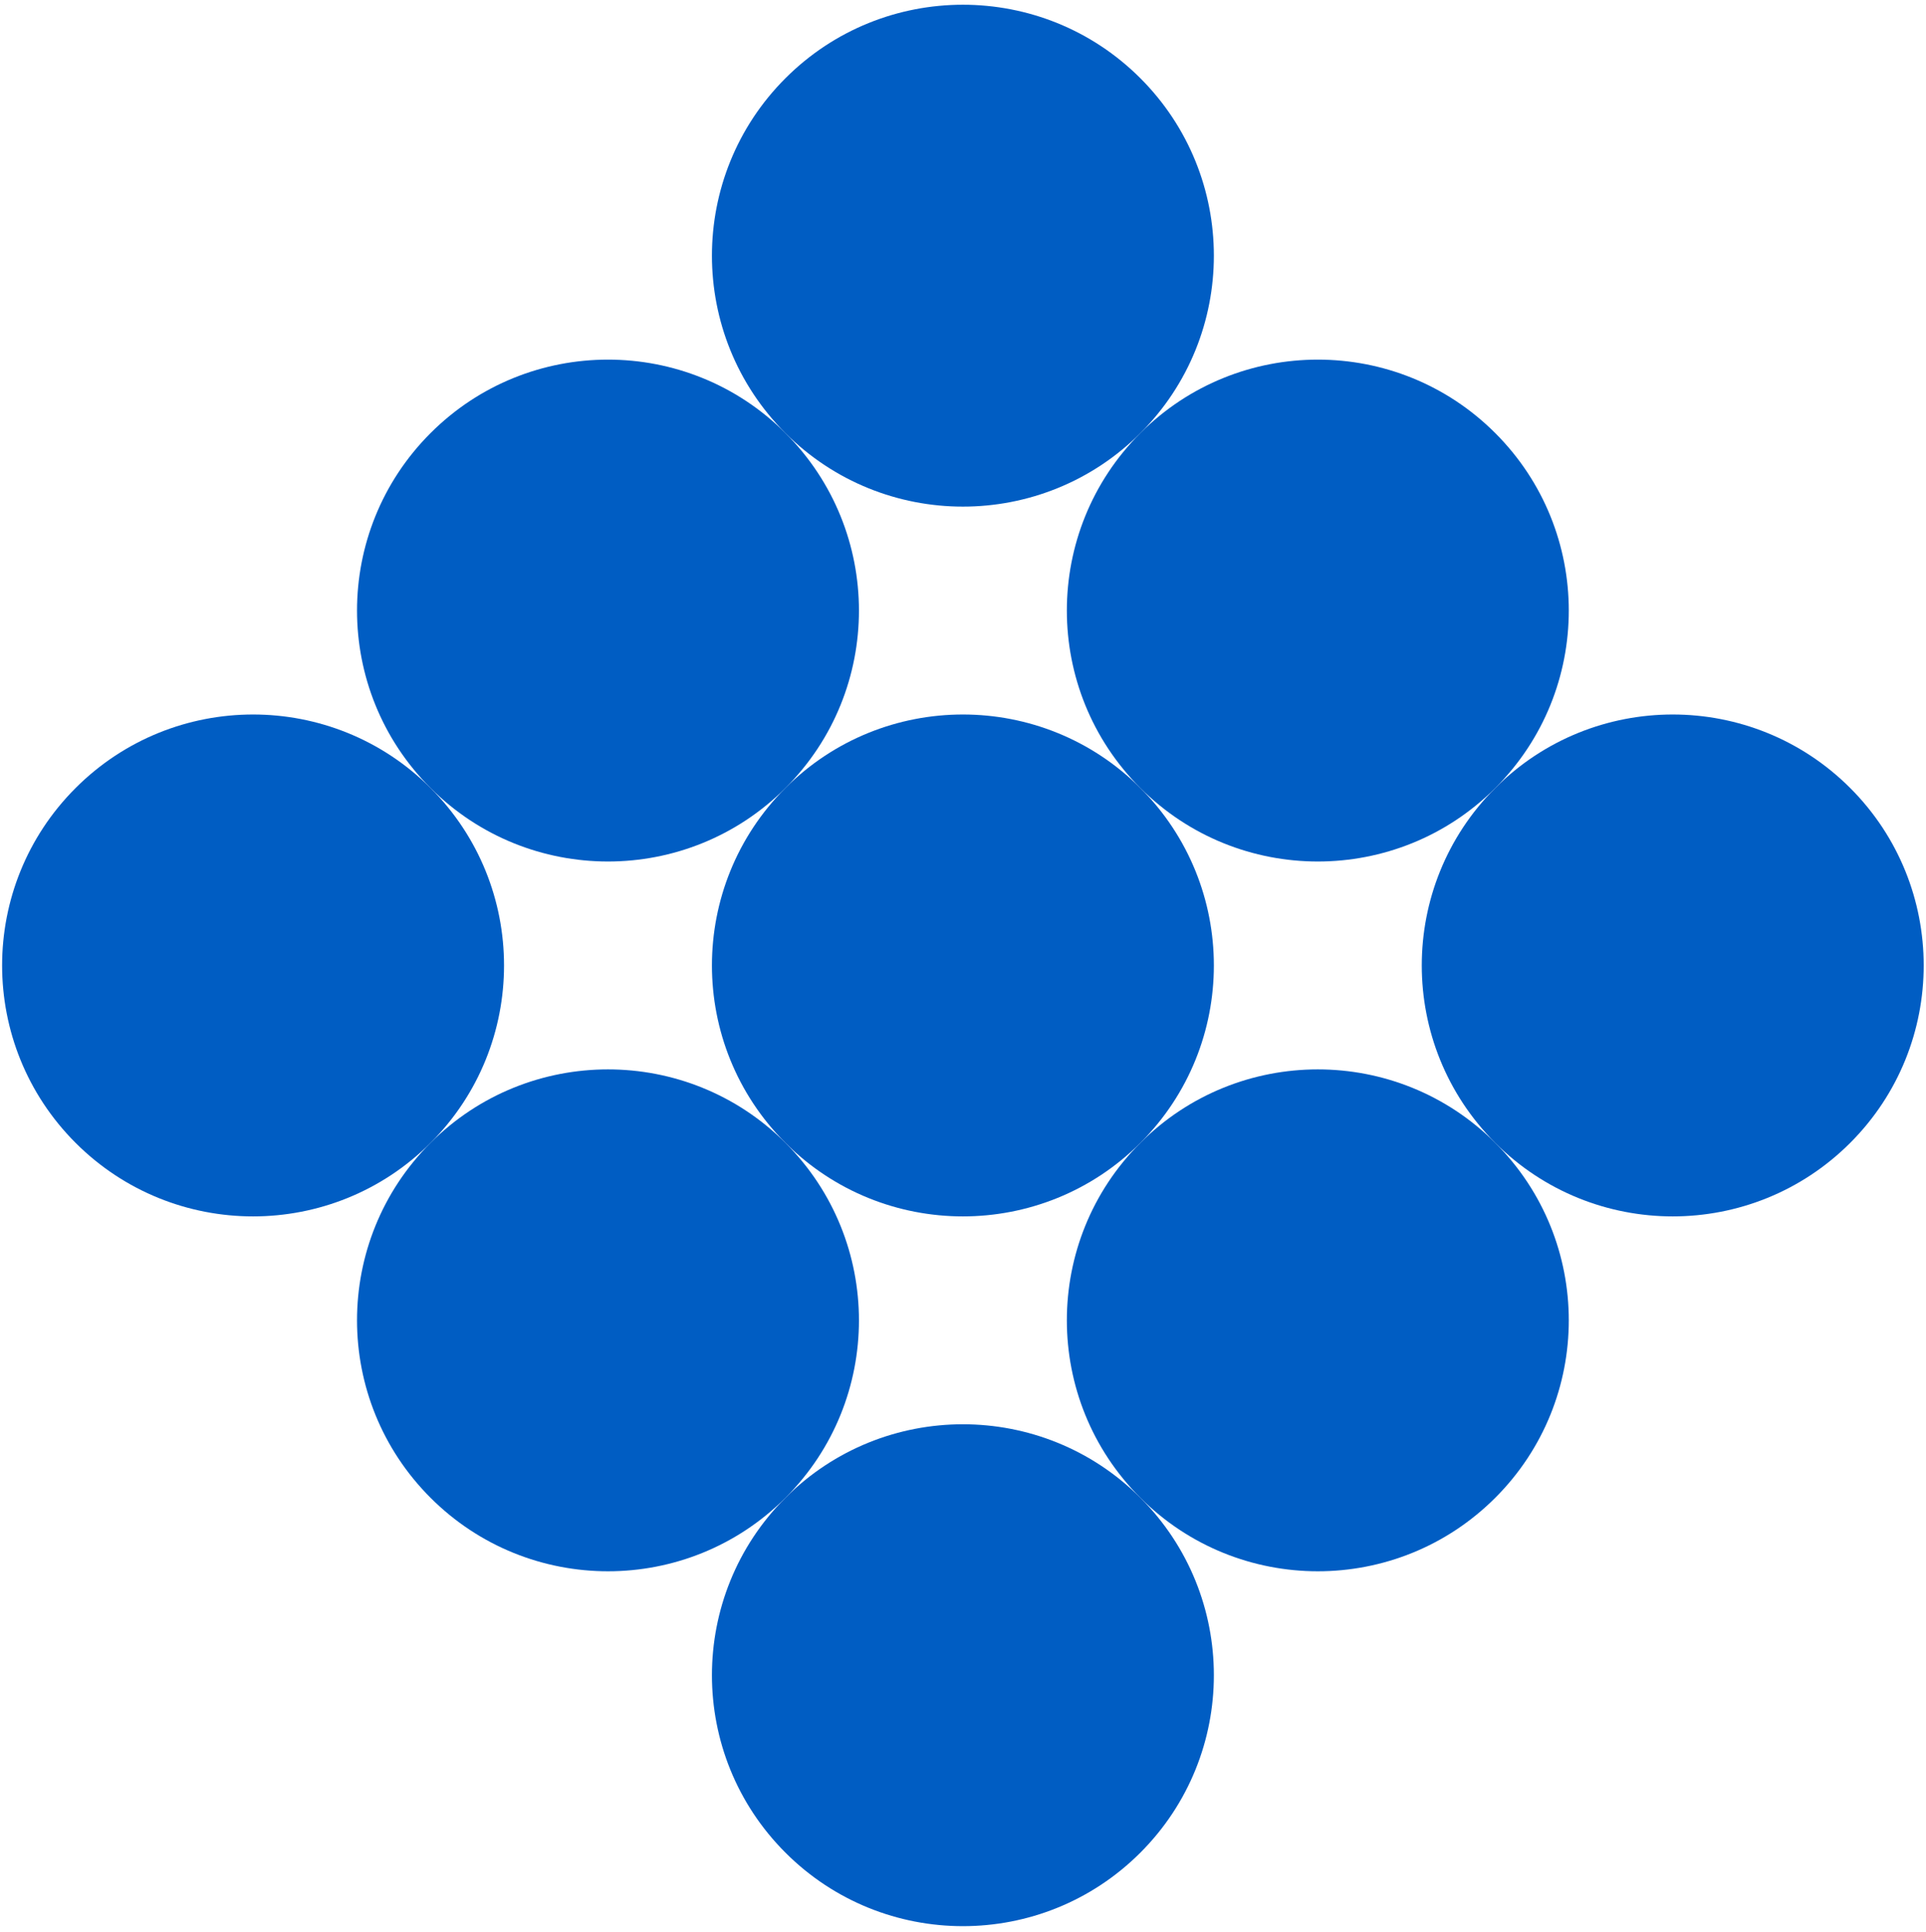
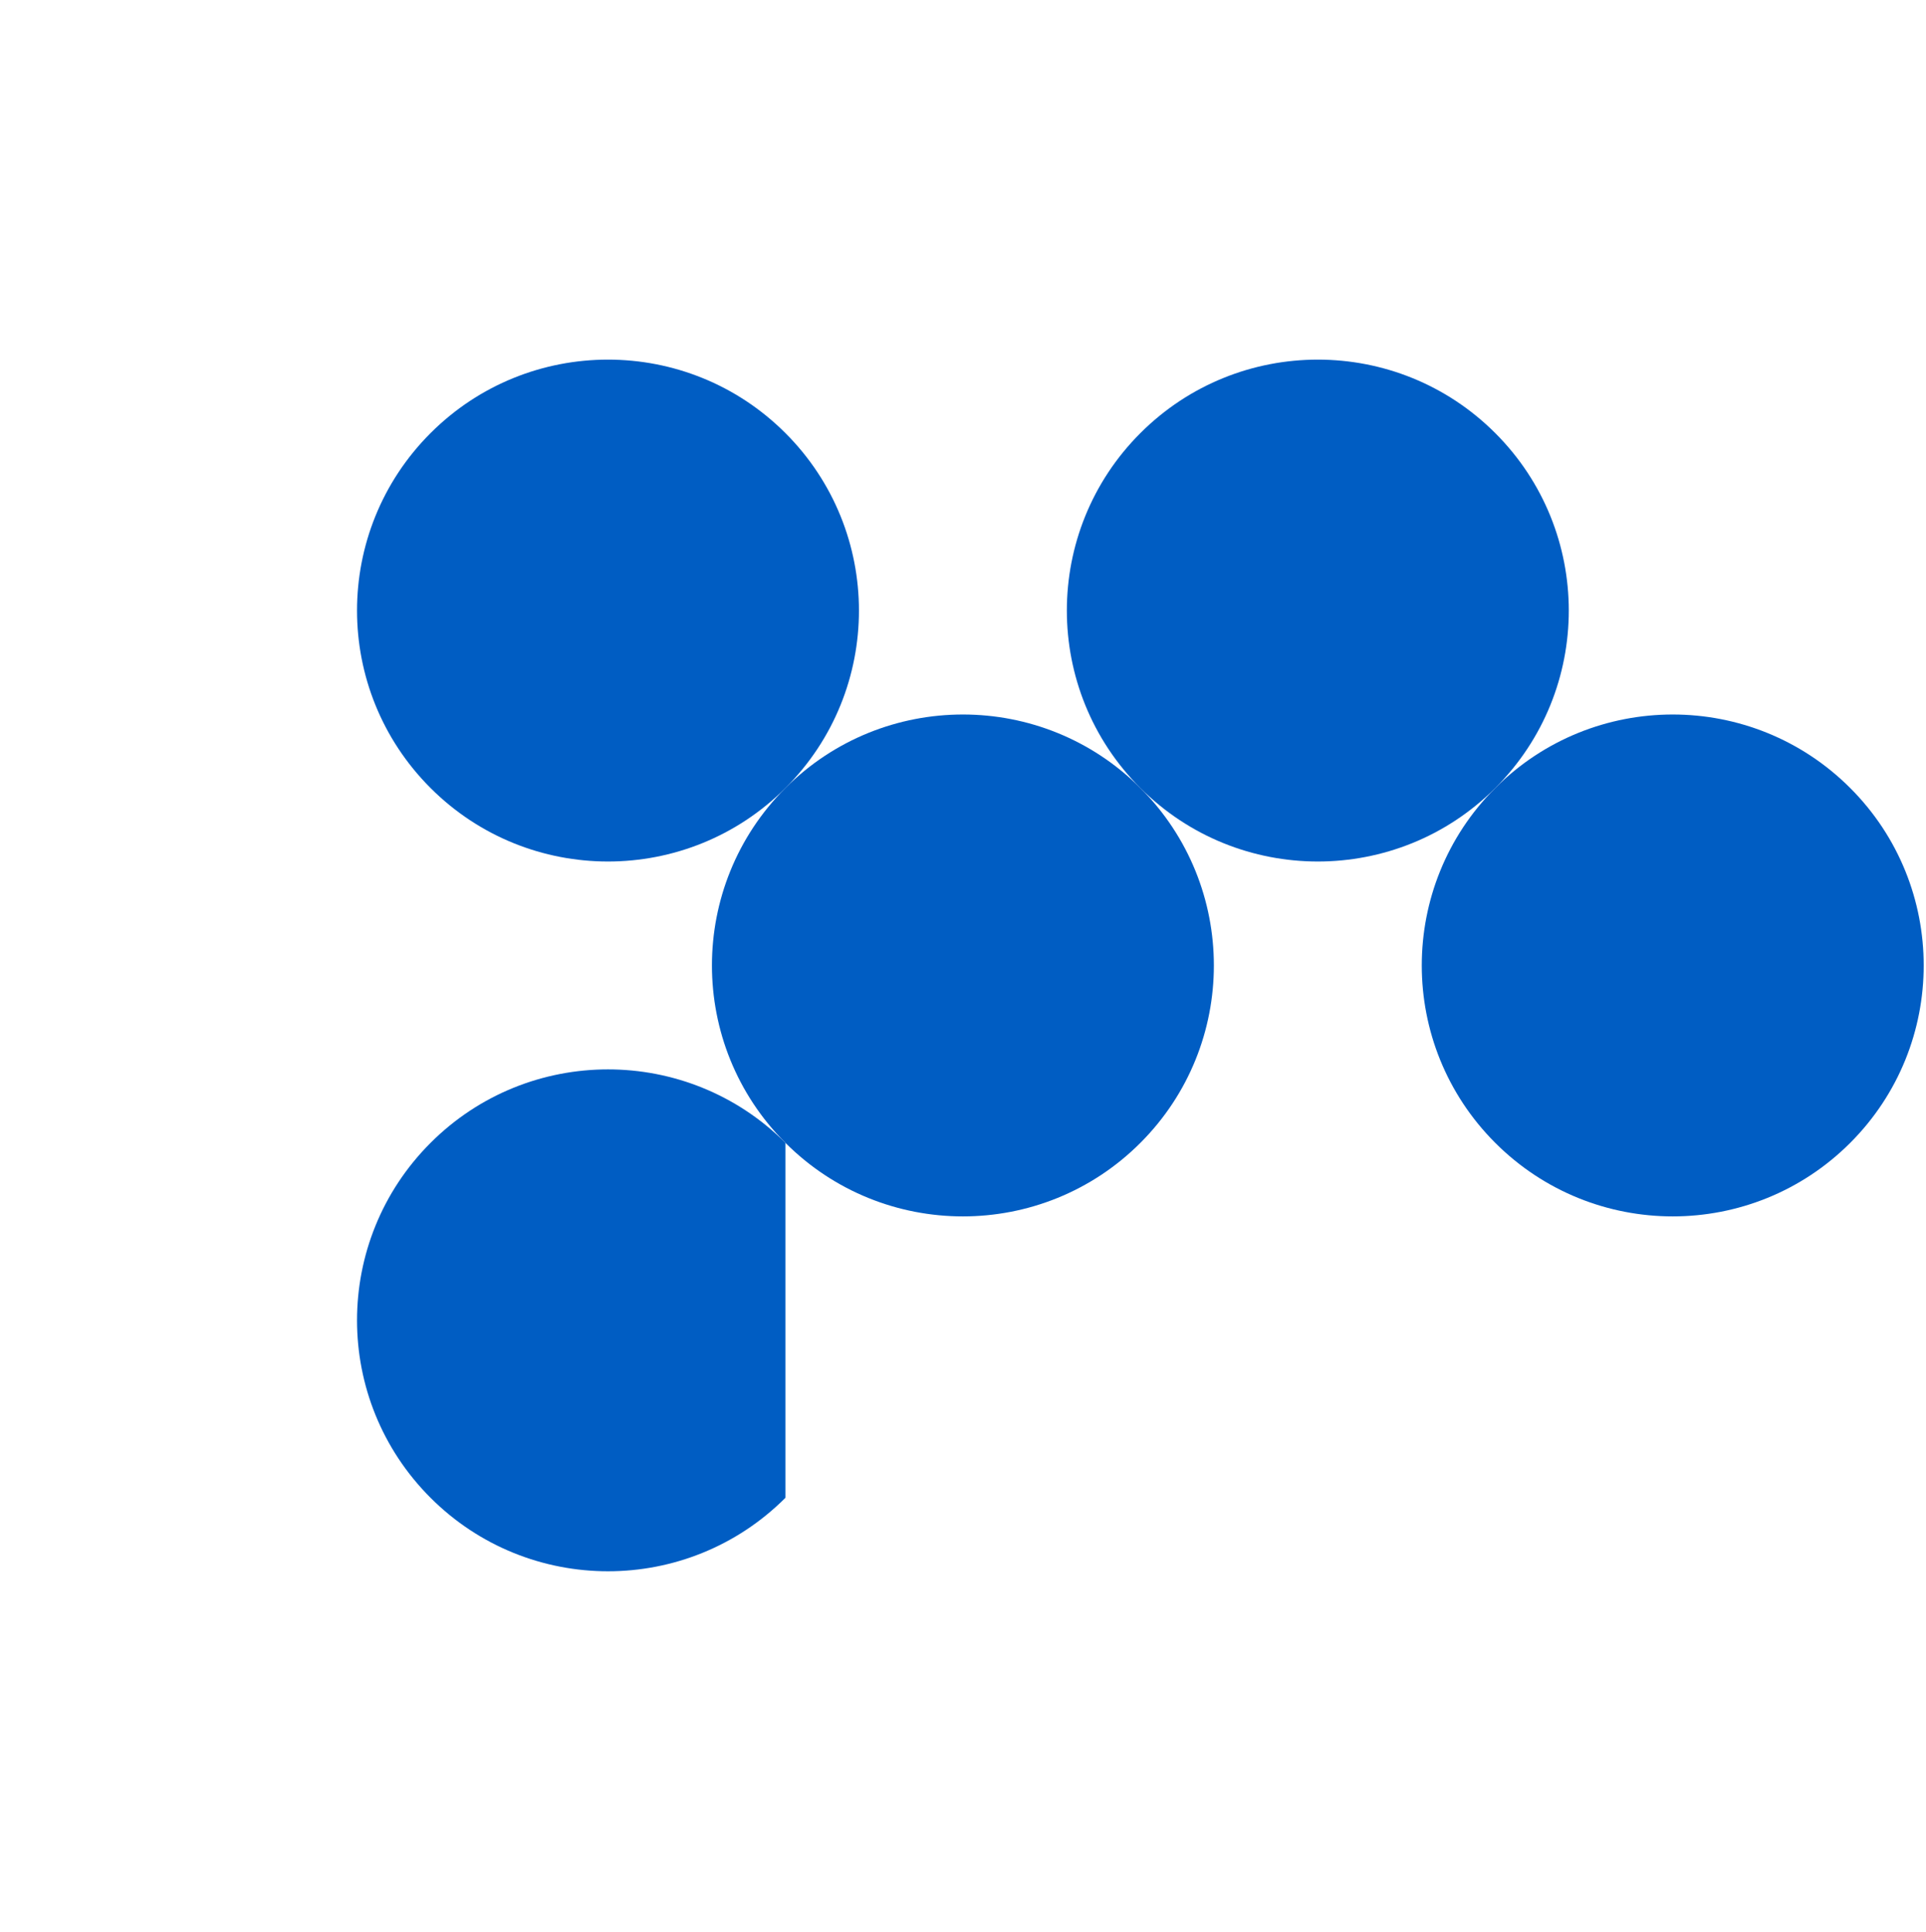
<svg xmlns="http://www.w3.org/2000/svg" width="330" height="331" viewBox="0 0 330 331" fill="none">
  <path d="M317.011 195.839C300.219 212.632 272.993 212.632 256.2 195.839C239.408 179.047 239.408 151.82 256.2 135.028C272.993 118.235 300.219 118.235 317.011 135.028C333.804 151.82 333.804 179.047 317.011 195.839Z" fill="#005DC3" />
-   <path d="M256.2 256.65C239.408 273.443 212.182 273.443 195.389 256.65C178.596 239.858 178.596 212.632 195.389 195.839C212.182 179.047 239.408 179.047 256.2 195.839C272.993 212.632 272.993 239.858 256.2 256.65Z" fill="#005DC3" />
-   <path d="M195.389 317.461C178.596 334.254 151.37 334.254 134.578 317.461C117.785 300.669 117.785 273.443 134.578 256.65C151.37 239.858 178.596 239.858 195.389 256.65C212.182 273.443 212.182 300.669 195.389 317.461Z" fill="#005DC3" />
  <path d="M256.2 135.028C239.408 151.82 212.182 151.82 195.389 135.028C178.596 118.235 178.596 91.009 195.389 74.217C212.182 57.424 239.408 57.424 256.2 74.217C272.993 91.009 272.993 118.235 256.2 135.028Z" fill="#005DC3" />
  <path d="M195.389 195.839C178.596 212.632 151.37 212.632 134.578 195.839C117.785 179.047 117.785 151.82 134.578 135.028C151.37 118.235 178.596 118.235 195.389 135.028C212.182 151.82 212.182 179.047 195.389 195.839Z" fill="#005DC3" />
-   <path d="M134.578 256.65C117.785 273.443 90.559 273.443 73.767 256.65C56.974 239.858 56.974 212.632 73.767 195.839C90.559 179.047 117.785 179.047 134.578 195.839C151.37 212.632 151.37 239.858 134.578 256.65Z" fill="#005DC3" />
-   <path d="M195.389 74.217C178.596 91.009 151.37 91.009 134.578 74.217C117.785 57.424 117.785 30.198 134.578 13.406C151.37 -3.387 178.596 -3.387 195.389 13.406C212.182 30.198 212.182 57.424 195.389 74.217Z" fill="#005DC3" />
+   <path d="M134.578 256.65C117.785 273.443 90.559 273.443 73.767 256.65C56.974 239.858 56.974 212.632 73.767 195.839C90.559 179.047 117.785 179.047 134.578 195.839Z" fill="#005DC3" />
  <path d="M134.578 135.028C117.785 151.82 90.559 151.82 73.767 135.028C56.974 118.235 56.974 91.009 73.767 74.217C90.559 57.424 117.785 57.424 134.578 74.217C151.37 91.009 151.37 118.235 134.578 135.028Z" fill="#005DC3" />
-   <path d="M73.767 195.839C56.974 212.632 29.748 212.632 12.955 195.839C-3.837 179.047 -3.837 151.82 12.956 135.028C29.748 118.235 56.974 118.235 73.767 135.028C90.559 151.82 90.559 179.047 73.767 195.839Z" fill="#005DC3" />
</svg>